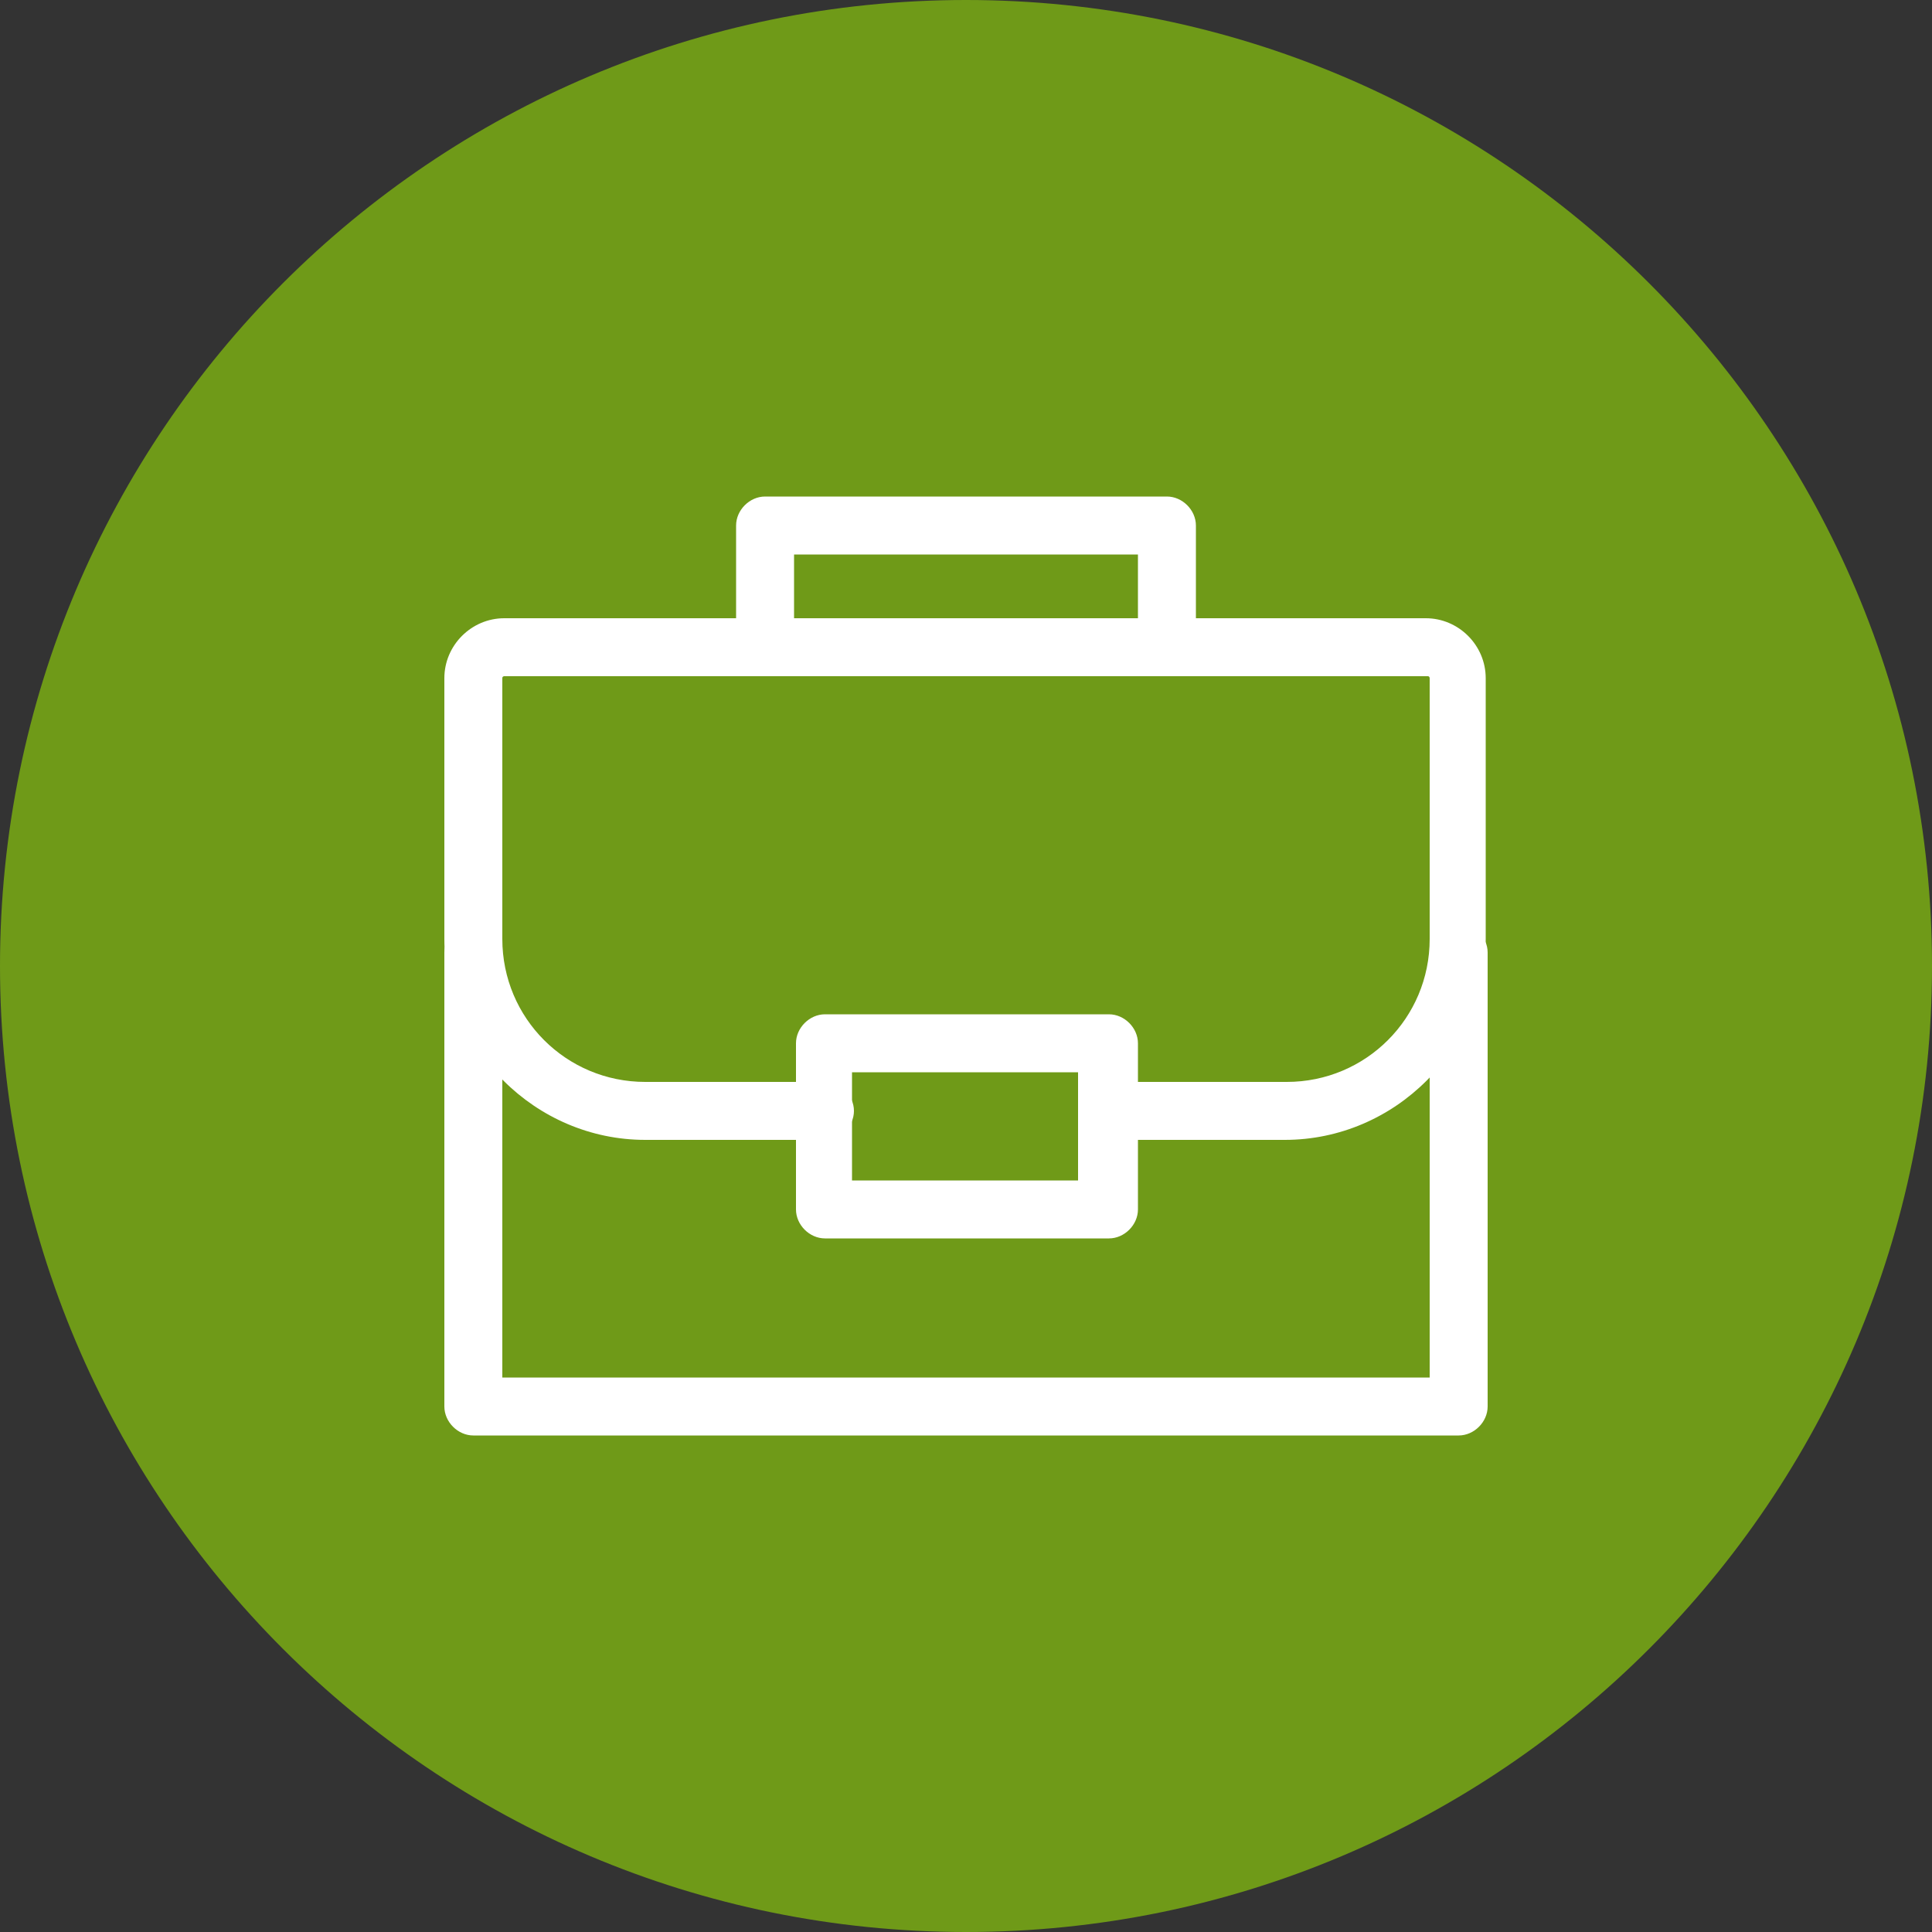
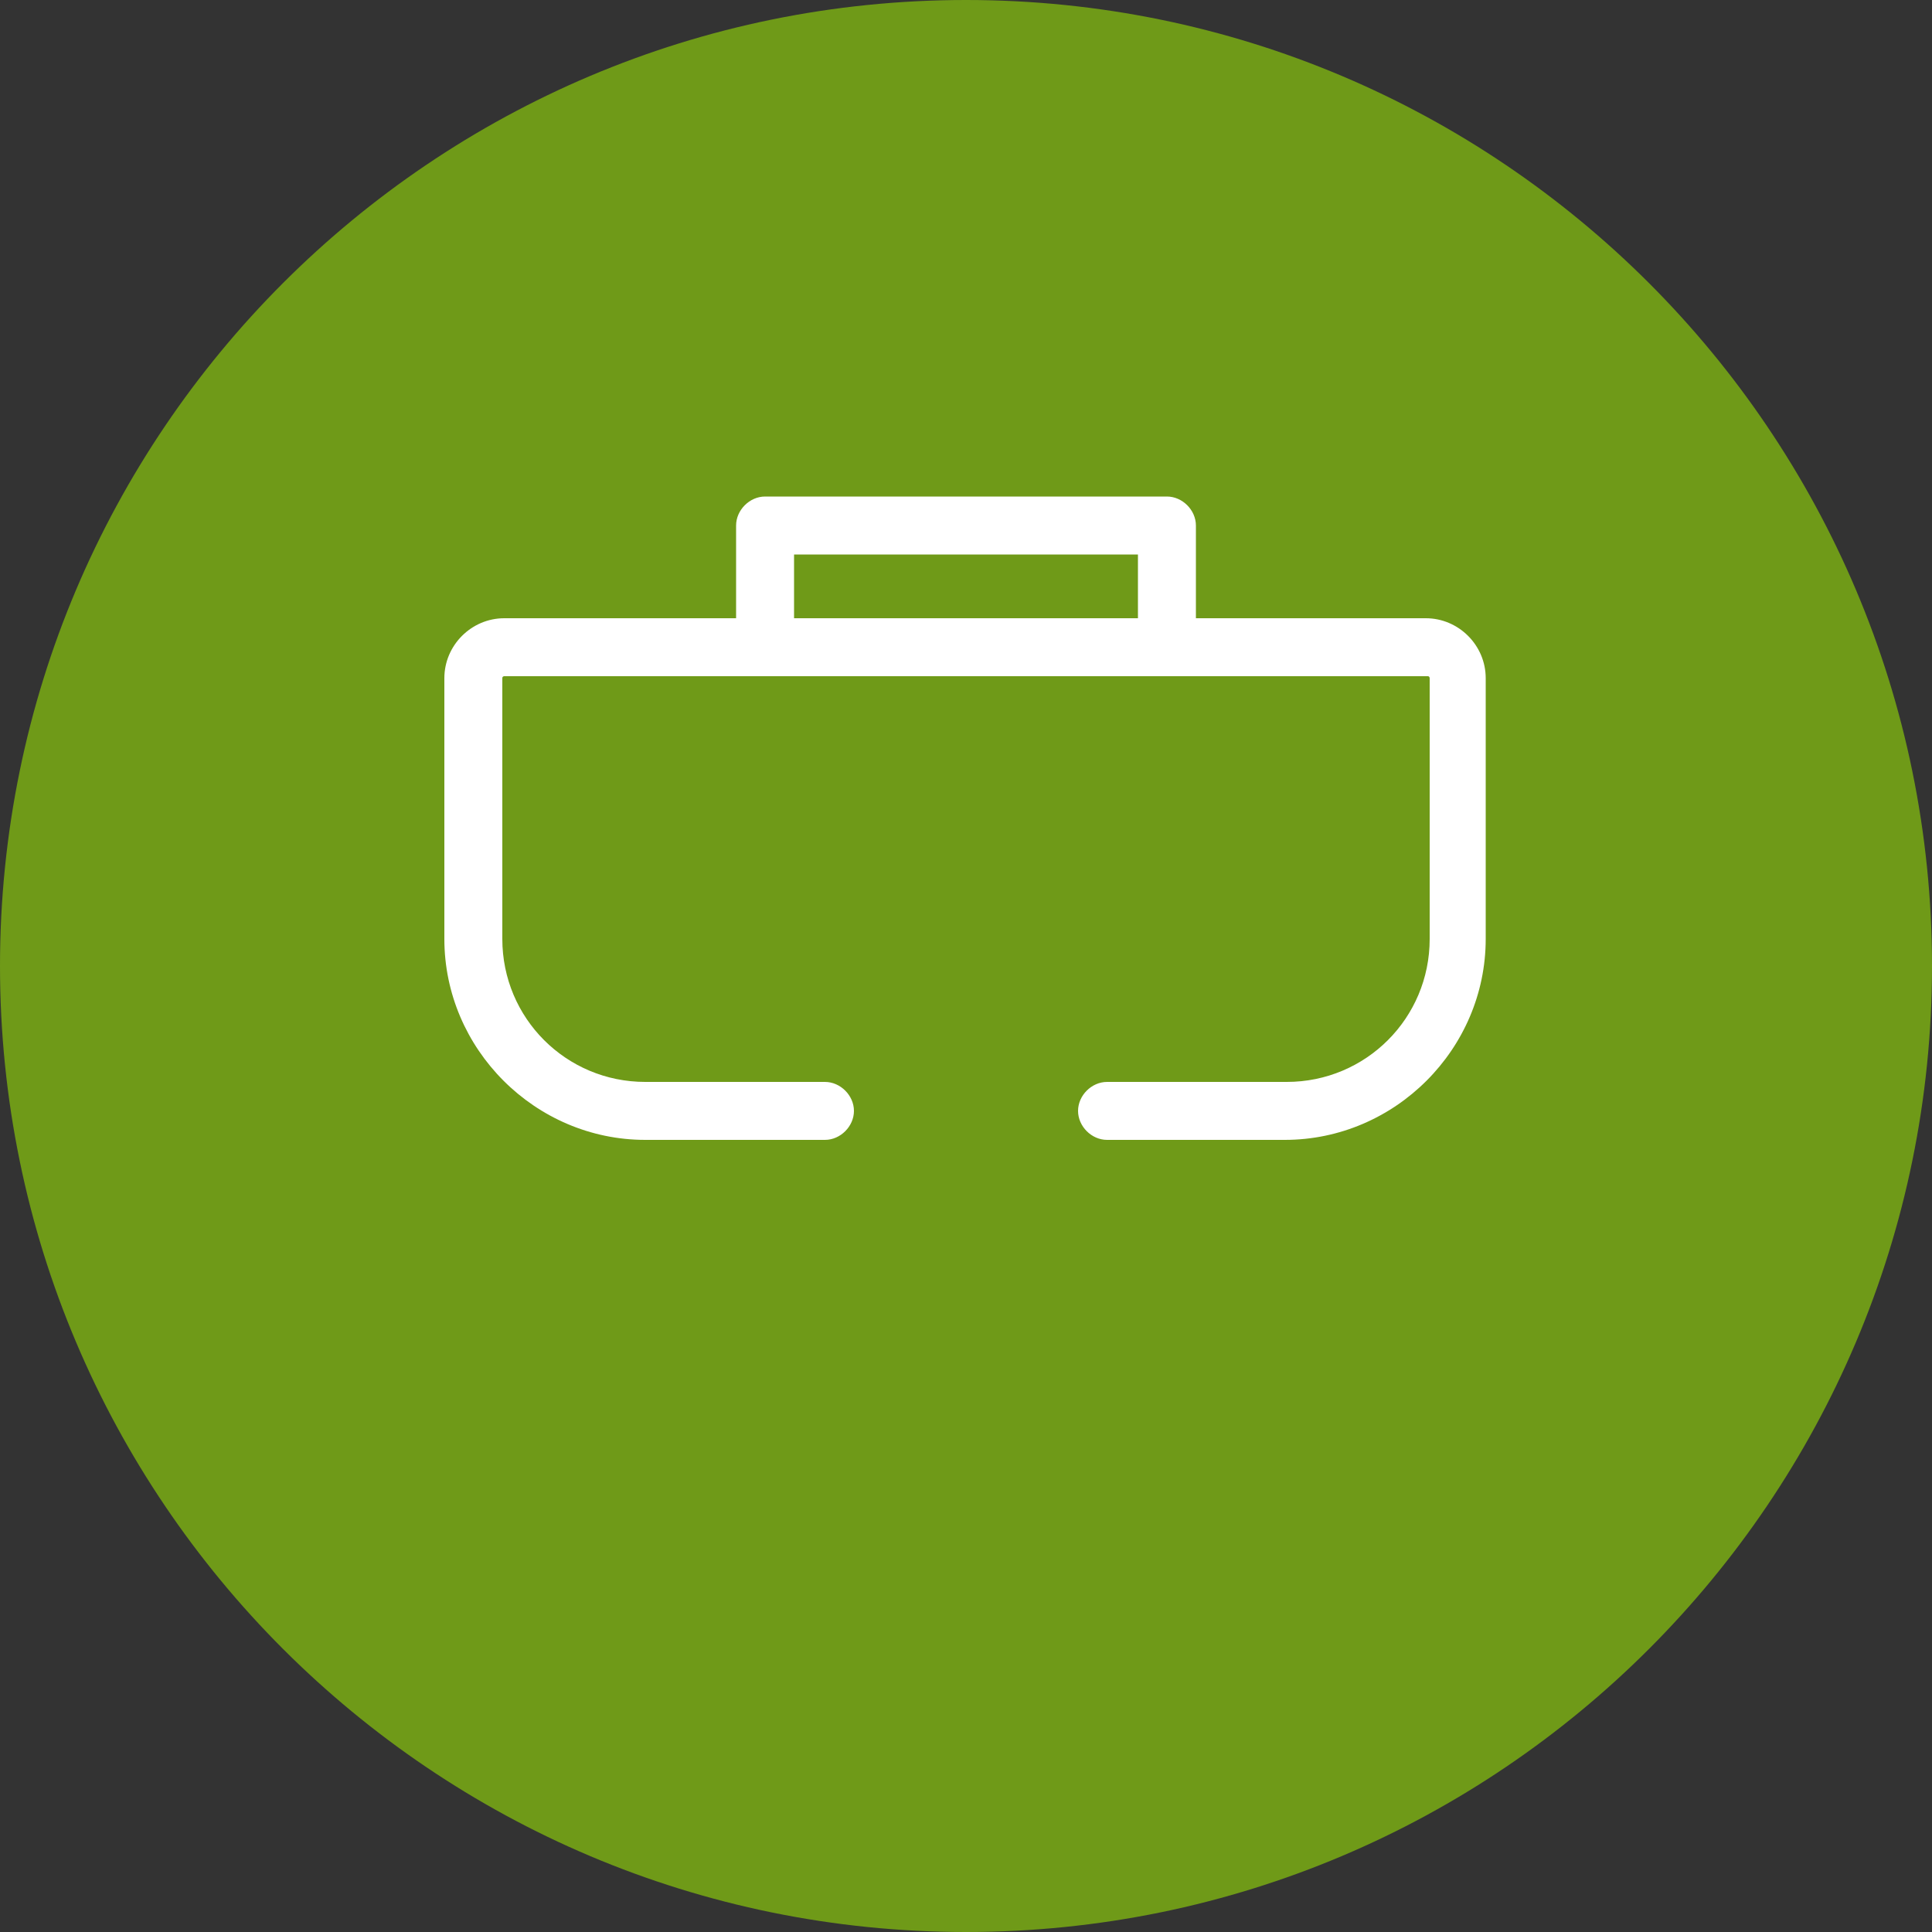
<svg xmlns="http://www.w3.org/2000/svg" id="Ebene_1" data-name="Ebene 1" version="1.1" viewBox="0 0 100 100">
  <rect x="0" y="0" width="100" height="100" fill="#333333" stroke="none" />
  <defs>
    <style>
      .cls-1 {
        fill: #6f9a18;
      }

      .cls-1, .cls-2 {
        stroke-width: 0px;
      }

      .cls-2 {
        fill: #fff;
      }
    </style>
  </defs>
  <path id="Pfad_827" data-name="Pfad 827" class="cls-1" d="M50,0c27.6,0,50,22.4,50,50s-22.4,50-50,50S0,77.6,0,50,22.4,0,50,0Z" />
  <g id="Gruppe_392" data-name="Gruppe 392">
    <g id="Gruppe_391" data-name="Gruppe 391">
      <path class="cls-2" d="M66.6,59h-9.3c-.8,0-1.5-.7-1.5-1.5s.7-1.5,1.5-1.5h9.3c4.1,0,7.4-3.3,7.4-7.4v-13.5c0,0,0-.1-.1-.1H26.1c0,0-.1,0-.1.1v13.5c0,4.1,3.3,7.4,7.4,7.4h9.3c.8,0,1.5.7,1.5,1.5s-.7,1.5-1.5,1.5h-9.3c-5.7,0-10.4-4.7-10.4-10.4v-13.5c0-1.7,1.4-3.1,3.1-3.1h47.7c1.7,0,3.1,1.4,3.1,3.1v13.5c0,5.7-4.7,10.4-10.4,10.4Z" />
-       <path class="cls-2" d="M75.5,74.3H24.5c-.8,0-1.5-.7-1.5-1.5v-23.5c0-.8.7-1.5,1.5-1.5s1.5.7,1.5,1.5v22h48v-22c0-.8.7-1.5,1.5-1.5s1.5.7,1.5,1.5v23.5c0,.8-.7,1.5-1.5,1.5Z" />
      <path class="cls-2" d="M60.4,35h-20.8c-.8,0-1.5-.7-1.5-1.5v-6.3c0-.8.7-1.5,1.5-1.5h20.8c.8,0,1.5.7,1.5,1.5v6.3c0,.8-.7,1.5-1.5,1.5ZM41.1,32h17.8v-3.3h-17.8v3.3Z" />
-       <path class="cls-2" d="M57.4,64.1h-14.7c-.8,0-1.5-.7-1.5-1.5v-8.6c0-.8.7-1.5,1.5-1.5h14.7c.8,0,1.5.7,1.5,1.5v8.6c0,.8-.7,1.5-1.5,1.5ZM44.1,61.1h11.7v-5.6h-11.7v5.6Z" />
    </g>
  </g>
</svg>